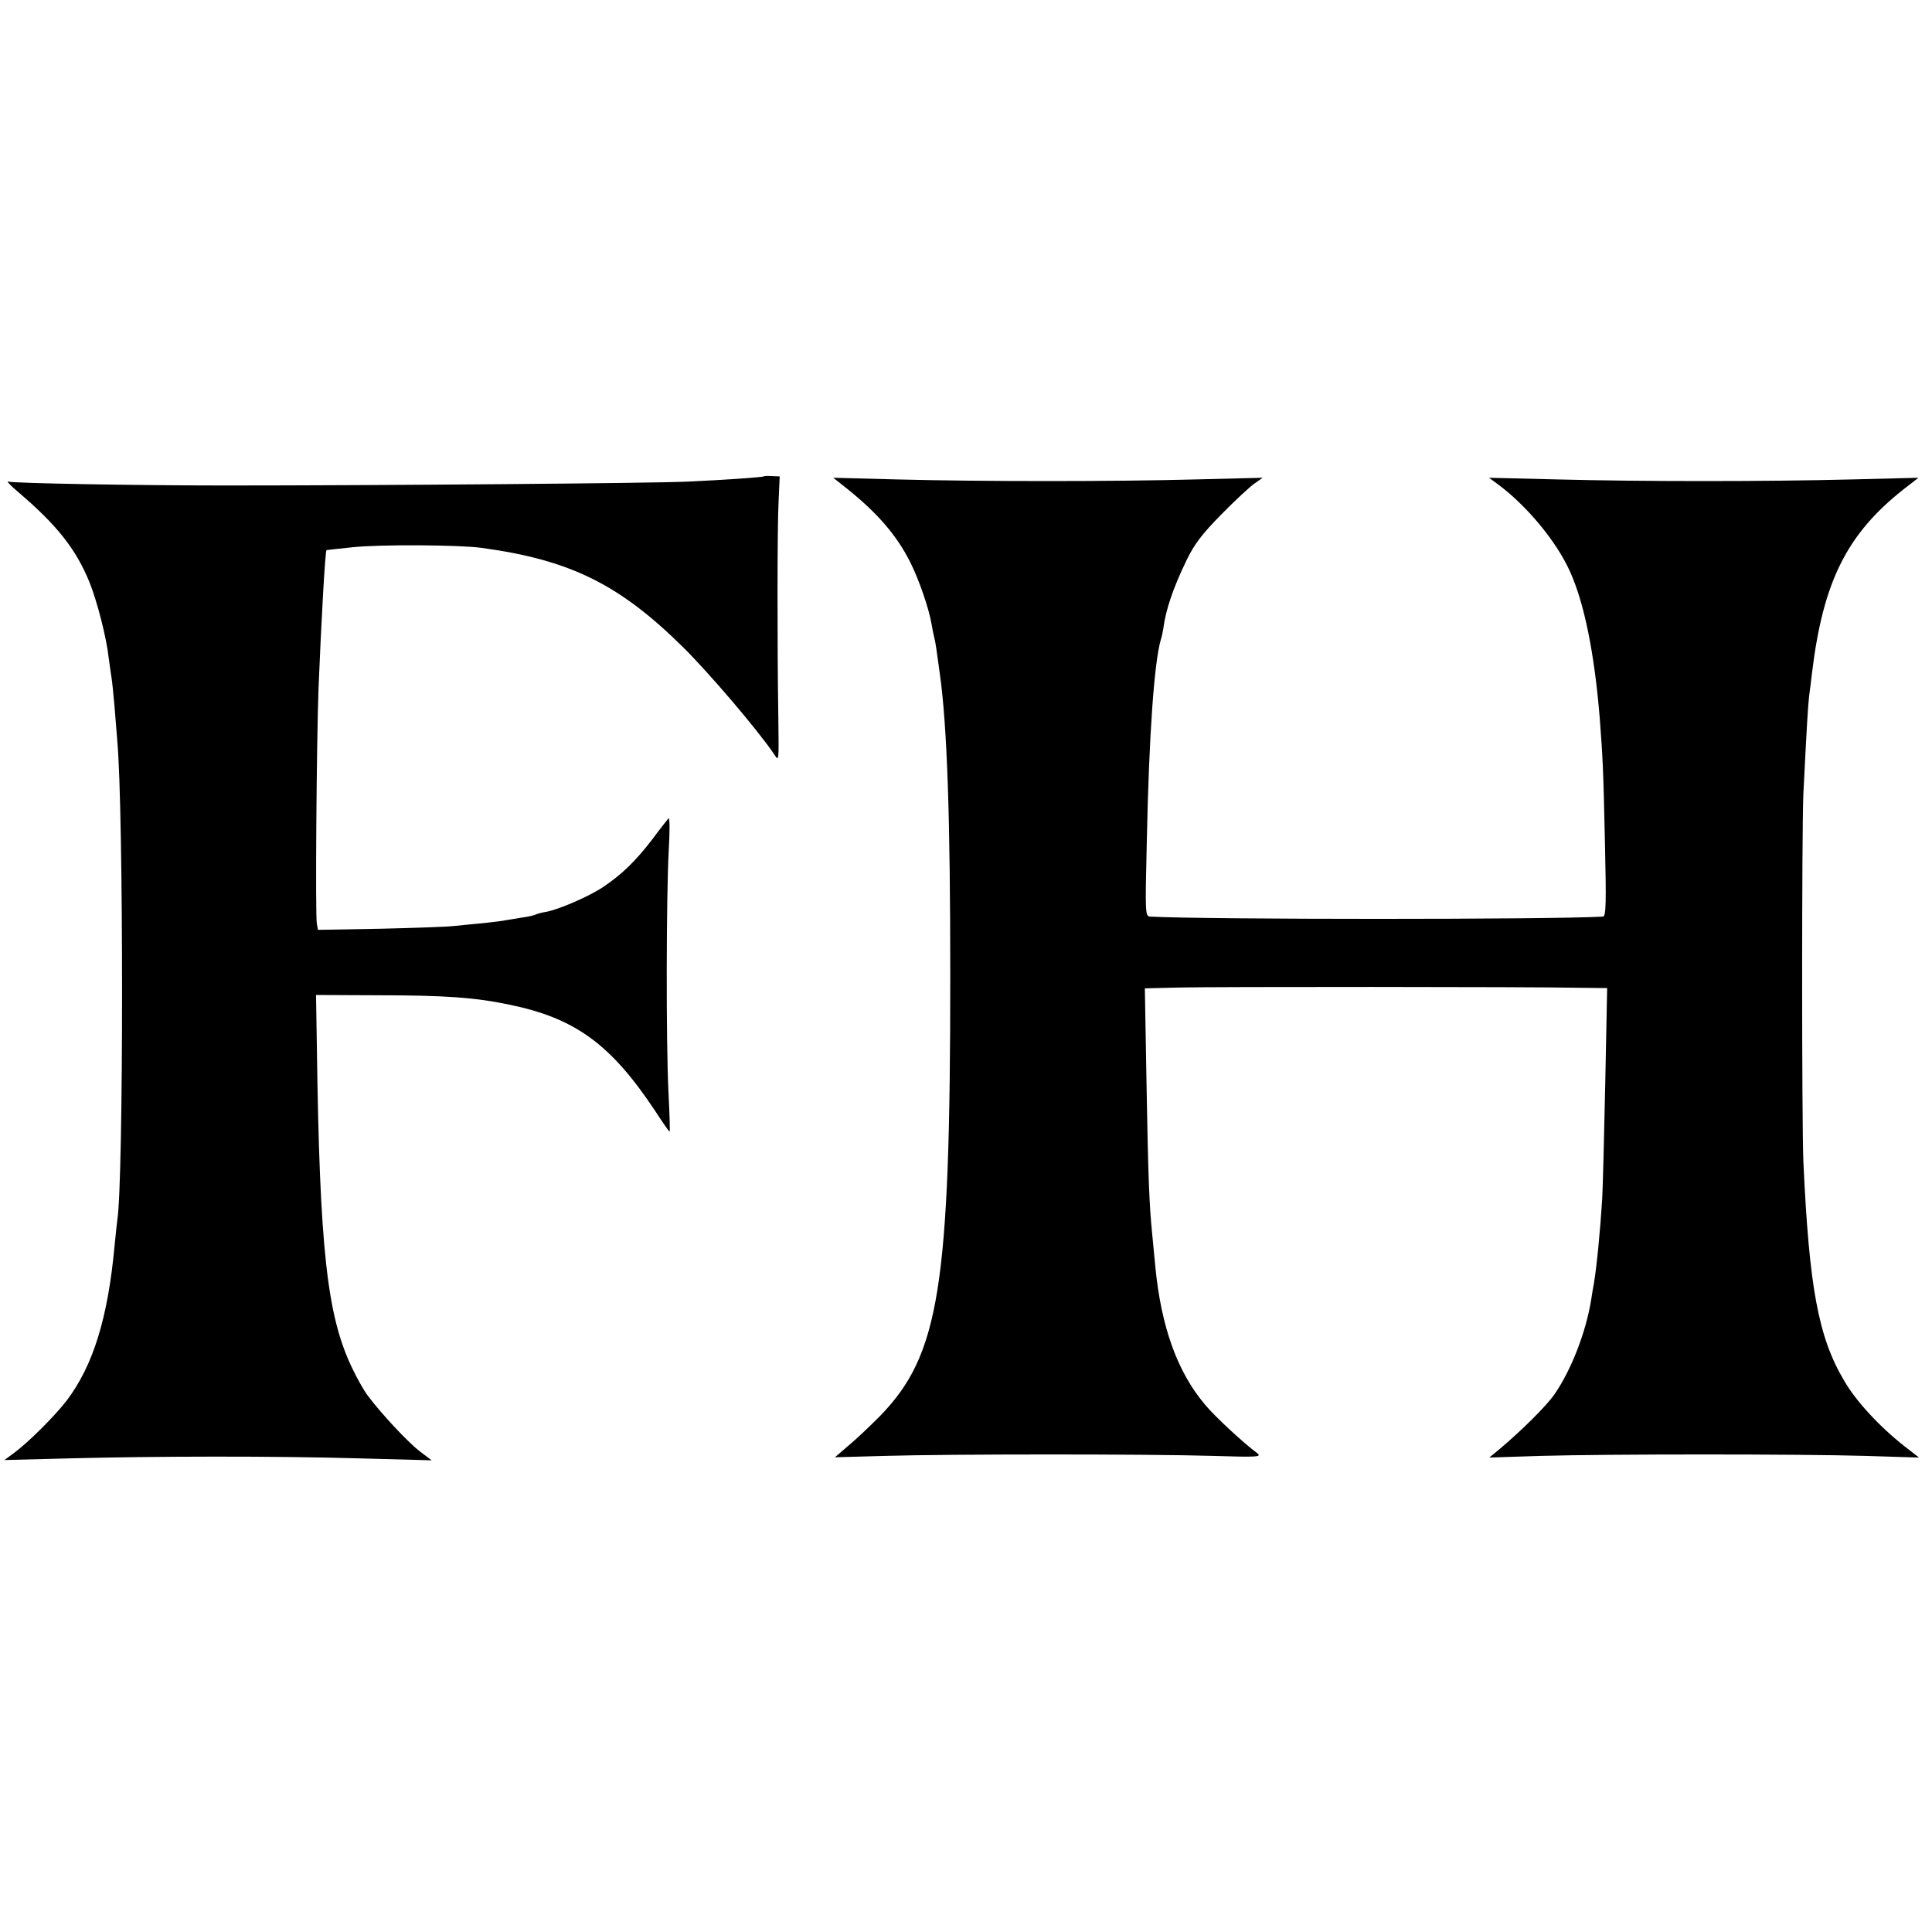
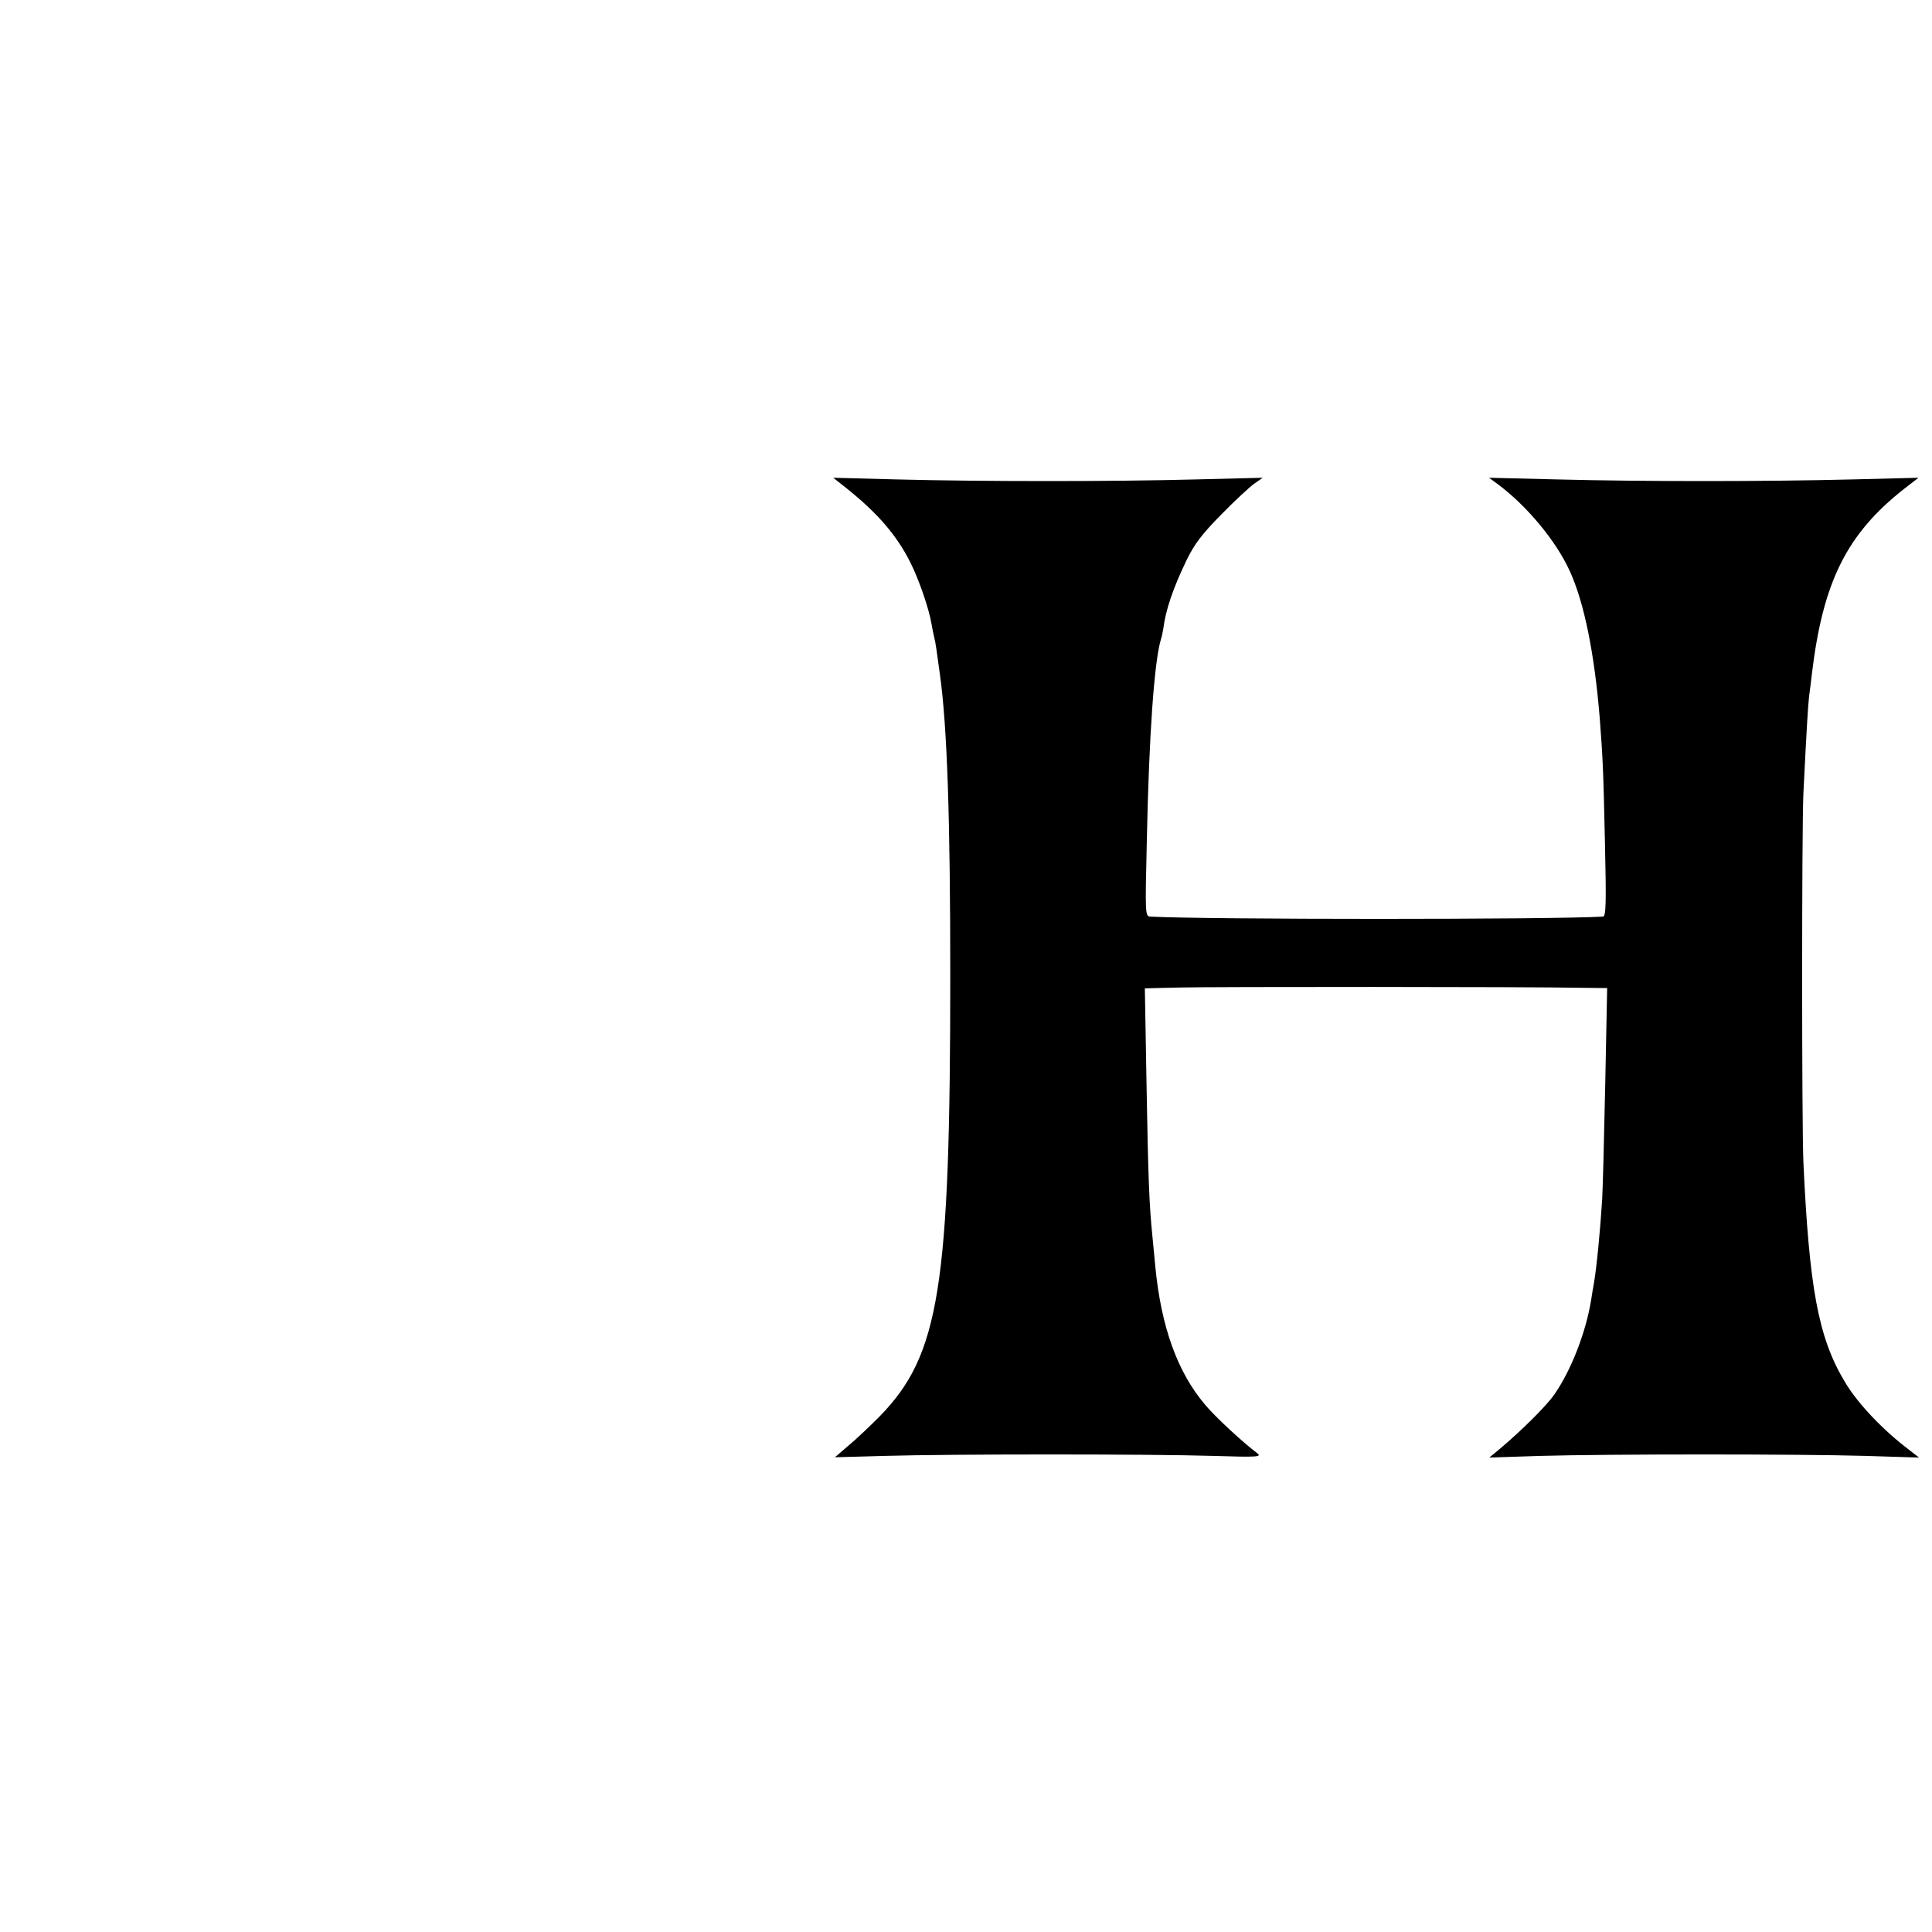
<svg xmlns="http://www.w3.org/2000/svg" version="1.0" width="700pt" height="700pt" viewBox="0 0 700 700" preserveAspectRatio="xMidYMid meet">
  <g transform="translate(0,700) scale(0.1,-0.1)" fill="#000000" stroke="none">
-     <path d="M2768 5274 c-4 -3 -143 -13 -278 -19 -114 -6 -1136 -14 -1670 -14 -329 0 -769 8 -790 14 -8 3 8 -14 35 -37 141 -120 210 -207 259 -327 28 -70 62 -201 70 -276 4 -27 8 -59 10 -70 2 -11 7 -58 11 -105 4 -47 8 -103 10 -125 23 -252 23 -1594 0 -1736 -2 -13 -6 -55 -10 -94 -24 -259 -77 -432 -173 -559 -43 -56 -139 -152 -192 -191 l-34 -25 234 6 c314 8 737 9 1054 0 l260 -7 -45 34 c-42 33 -138 135 -187 201 -13 17 -39 63 -57 101 -90 189 -117 429 -127 1165 l-3 185 215 -1 c252 0 362 -8 485 -34 240 -49 369 -144 530 -387 26 -40 49 -73 51 -73 2 0 0 64 -4 143 -9 179 -8 712 1 877 4 68 4 120 -1 115 -5 -6 -32 -40 -60 -78 -62 -80 -109 -125 -177 -171 -51 -34 -159 -81 -207 -90 -15 -2 -31 -7 -36 -9 -4 -3 -26 -8 -48 -11 -22 -4 -49 -8 -61 -10 -12 -3 -50 -7 -85 -11 -35 -3 -81 -8 -103 -10 -22 -3 -142 -7 -266 -10 l-227 -4 -4 22 c-6 32 -1 654 6 852 10 243 24 497 29 502 1 0 43 5 92 10 99 11 391 9 470 -2 322 -44 499 -132 730 -360 94 -93 268 -297 328 -385 20 -30 19 -37 17 135 -4 251 -4 688 1 779 l4 90 -27 1 c-15 1 -29 1 -30 -1z" />
    <path d="M3067 5231 c114 -91 183 -172 232 -270 31 -62 67 -167 76 -221 3 -19 8 -42 10 -50 4 -13 10 -55 20 -130 27 -191 38 -525 38 -1095 0 -1129 -39 -1374 -255 -1596 -35 -35 -85 -83 -113 -106 l-50 -43 180 5 c240 7 965 7 1190 0 161 -5 178 -4 160 10 -50 37 -155 134 -190 177 -99 117 -158 281 -179 498 -3 30 -8 82 -11 115 -11 108 -15 205 -21 552 l-6 342 123 3 c118 3 1262 3 1458 -1 l94 -1 -7 -352 c-4 -194 -9 -380 -11 -413 -7 -113 -20 -247 -30 -305 -3 -14 -7 -41 -10 -60 -19 -117 -72 -254 -133 -342 -29 -42 -118 -130 -196 -196 l-40 -33 185 6 c250 7 940 7 1178 0 l194 -6 -54 42 c-90 71 -175 163 -217 236 -94 158 -127 338 -148 793 -6 144 -6 1201 0 1335 12 241 17 323 21 355 3 19 7 55 10 80 40 332 126 505 333 668 l53 41 -238 -6 c-313 -8 -768 -8 -1073 0 l-245 6 30 -22 c106 -78 214 -208 263 -317 52 -114 89 -298 108 -530 11 -146 13 -178 19 -452 5 -220 4 -268 -7 -269 -185 -11 -1435 -11 -1641 0 -18 1 -18 14 -12 269 8 391 27 653 51 735 4 11 7 29 9 40 8 65 35 146 84 247 28 58 56 95 126 166 49 50 104 101 120 112 l30 21 -240 -6 c-296 -8 -784 -8 -1088 0 l-228 6 48 -38z" />
  </g>
</svg>